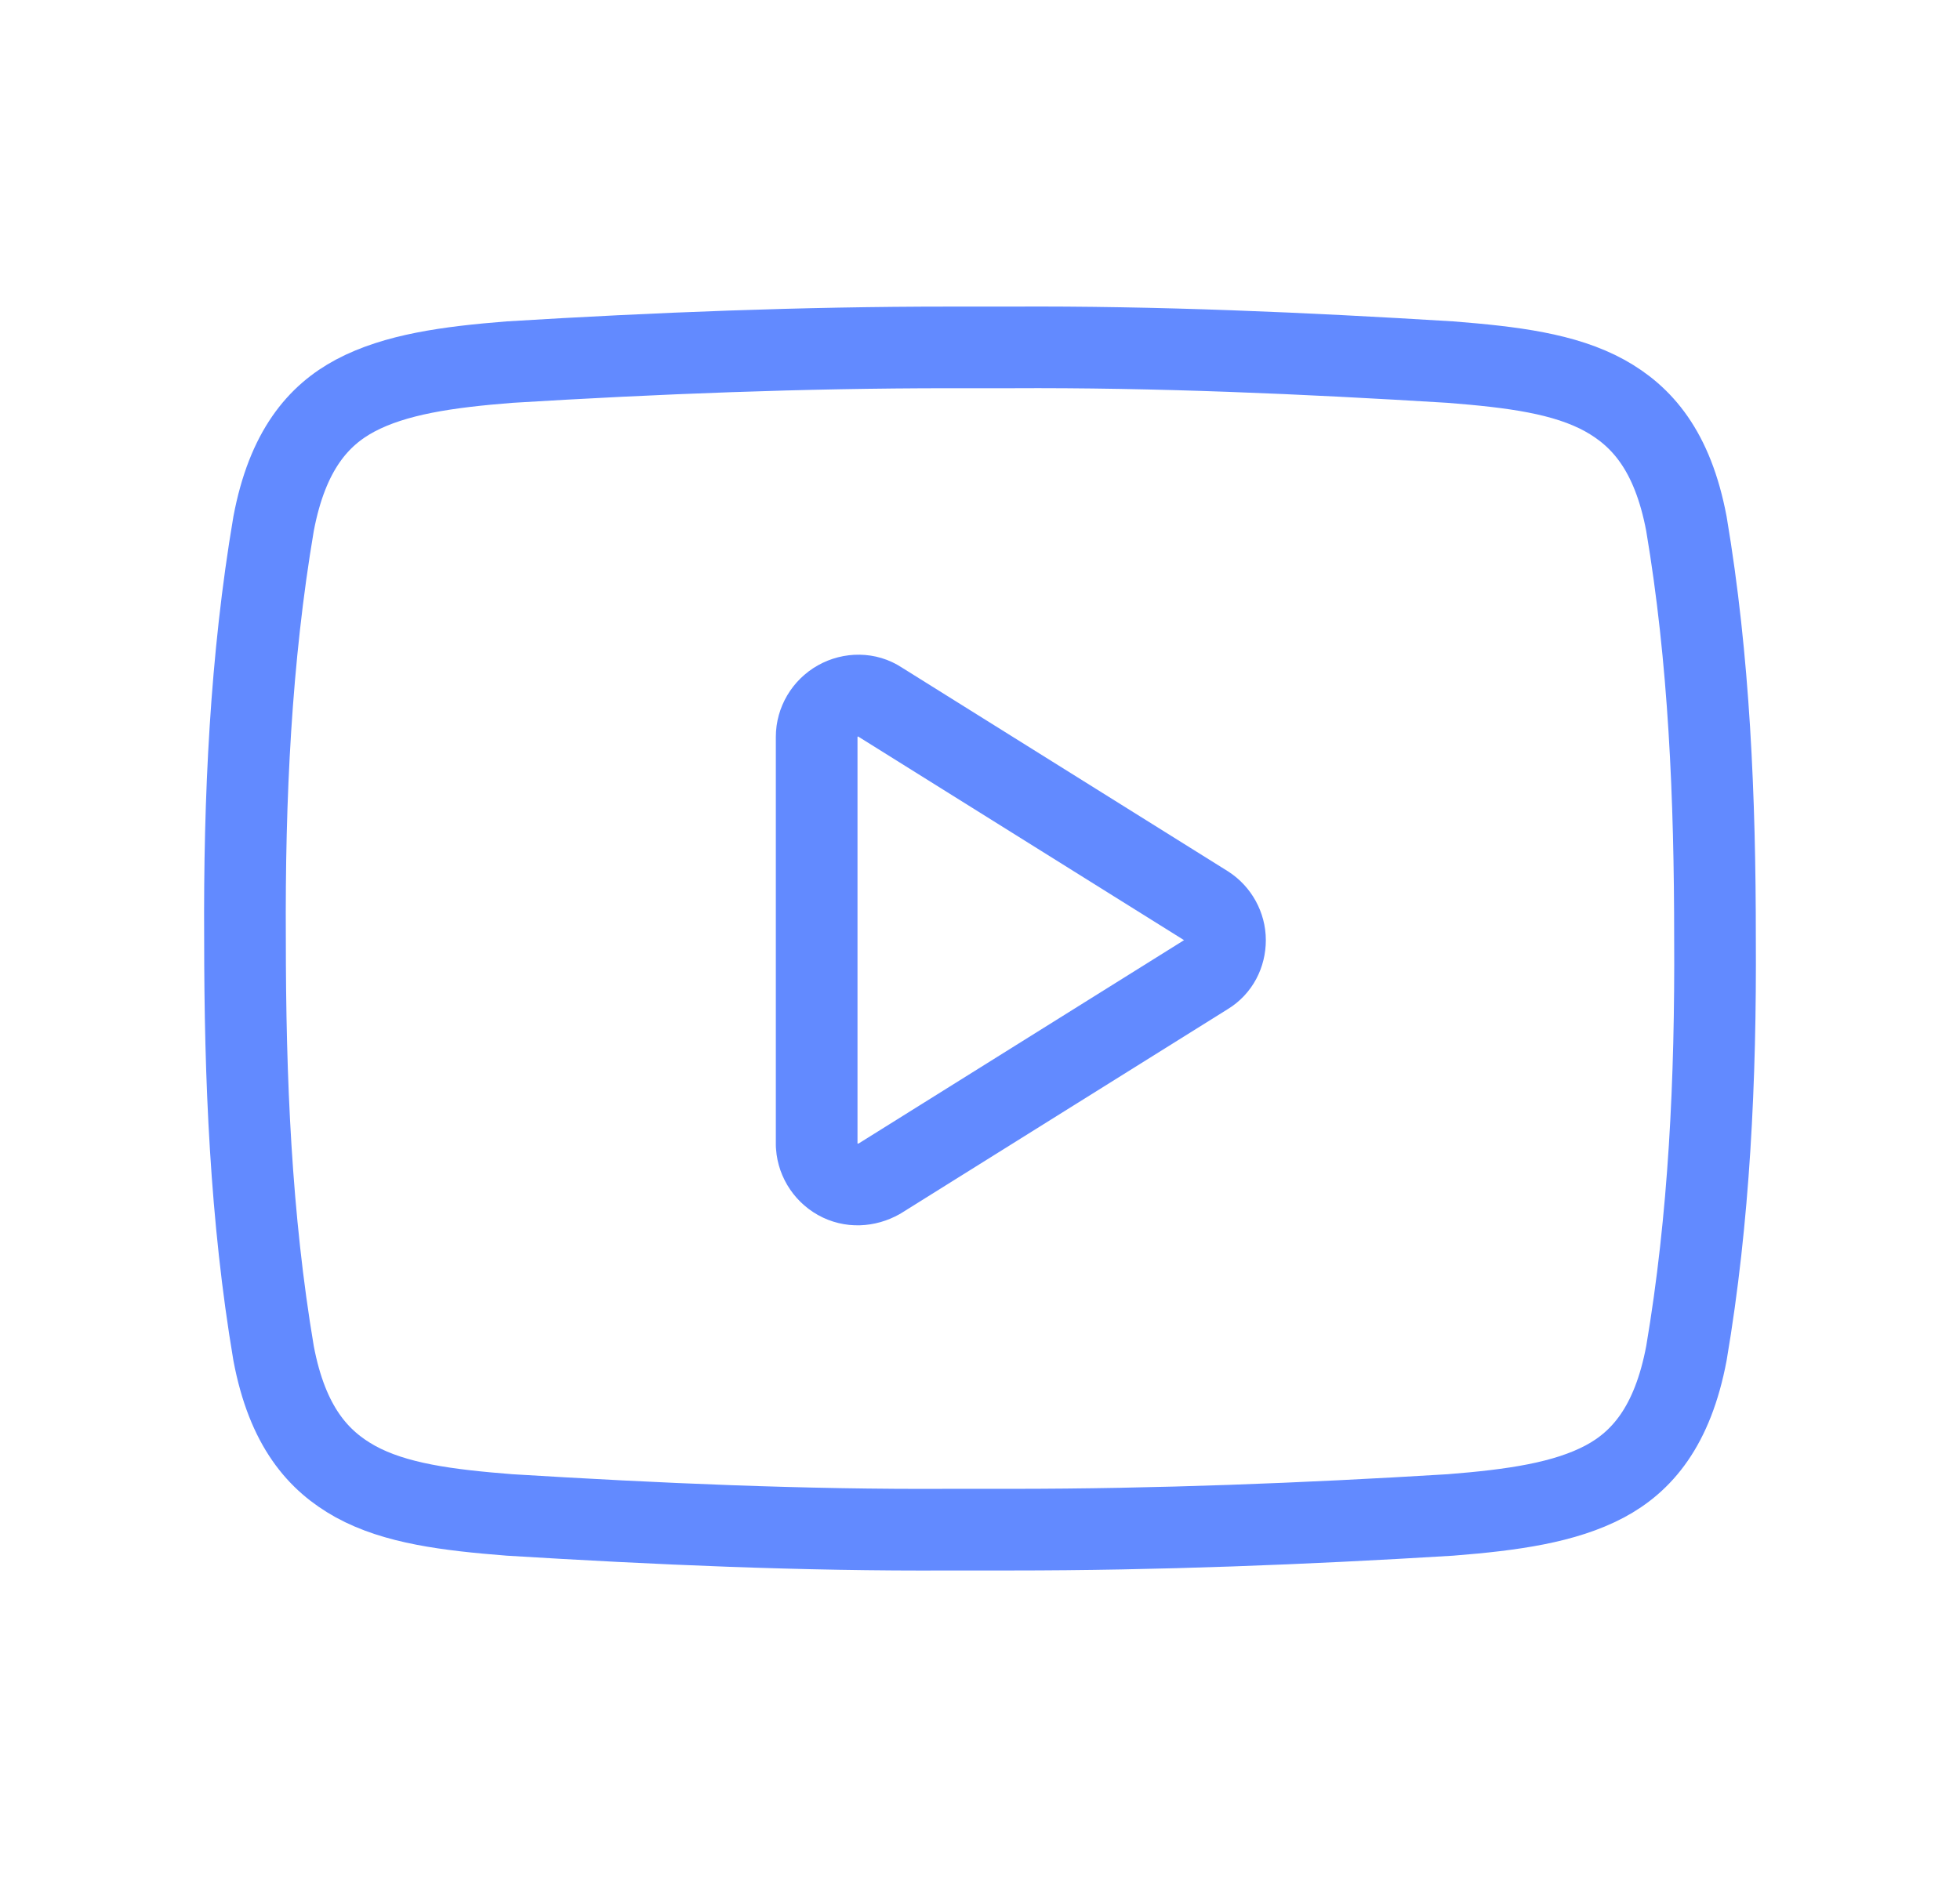
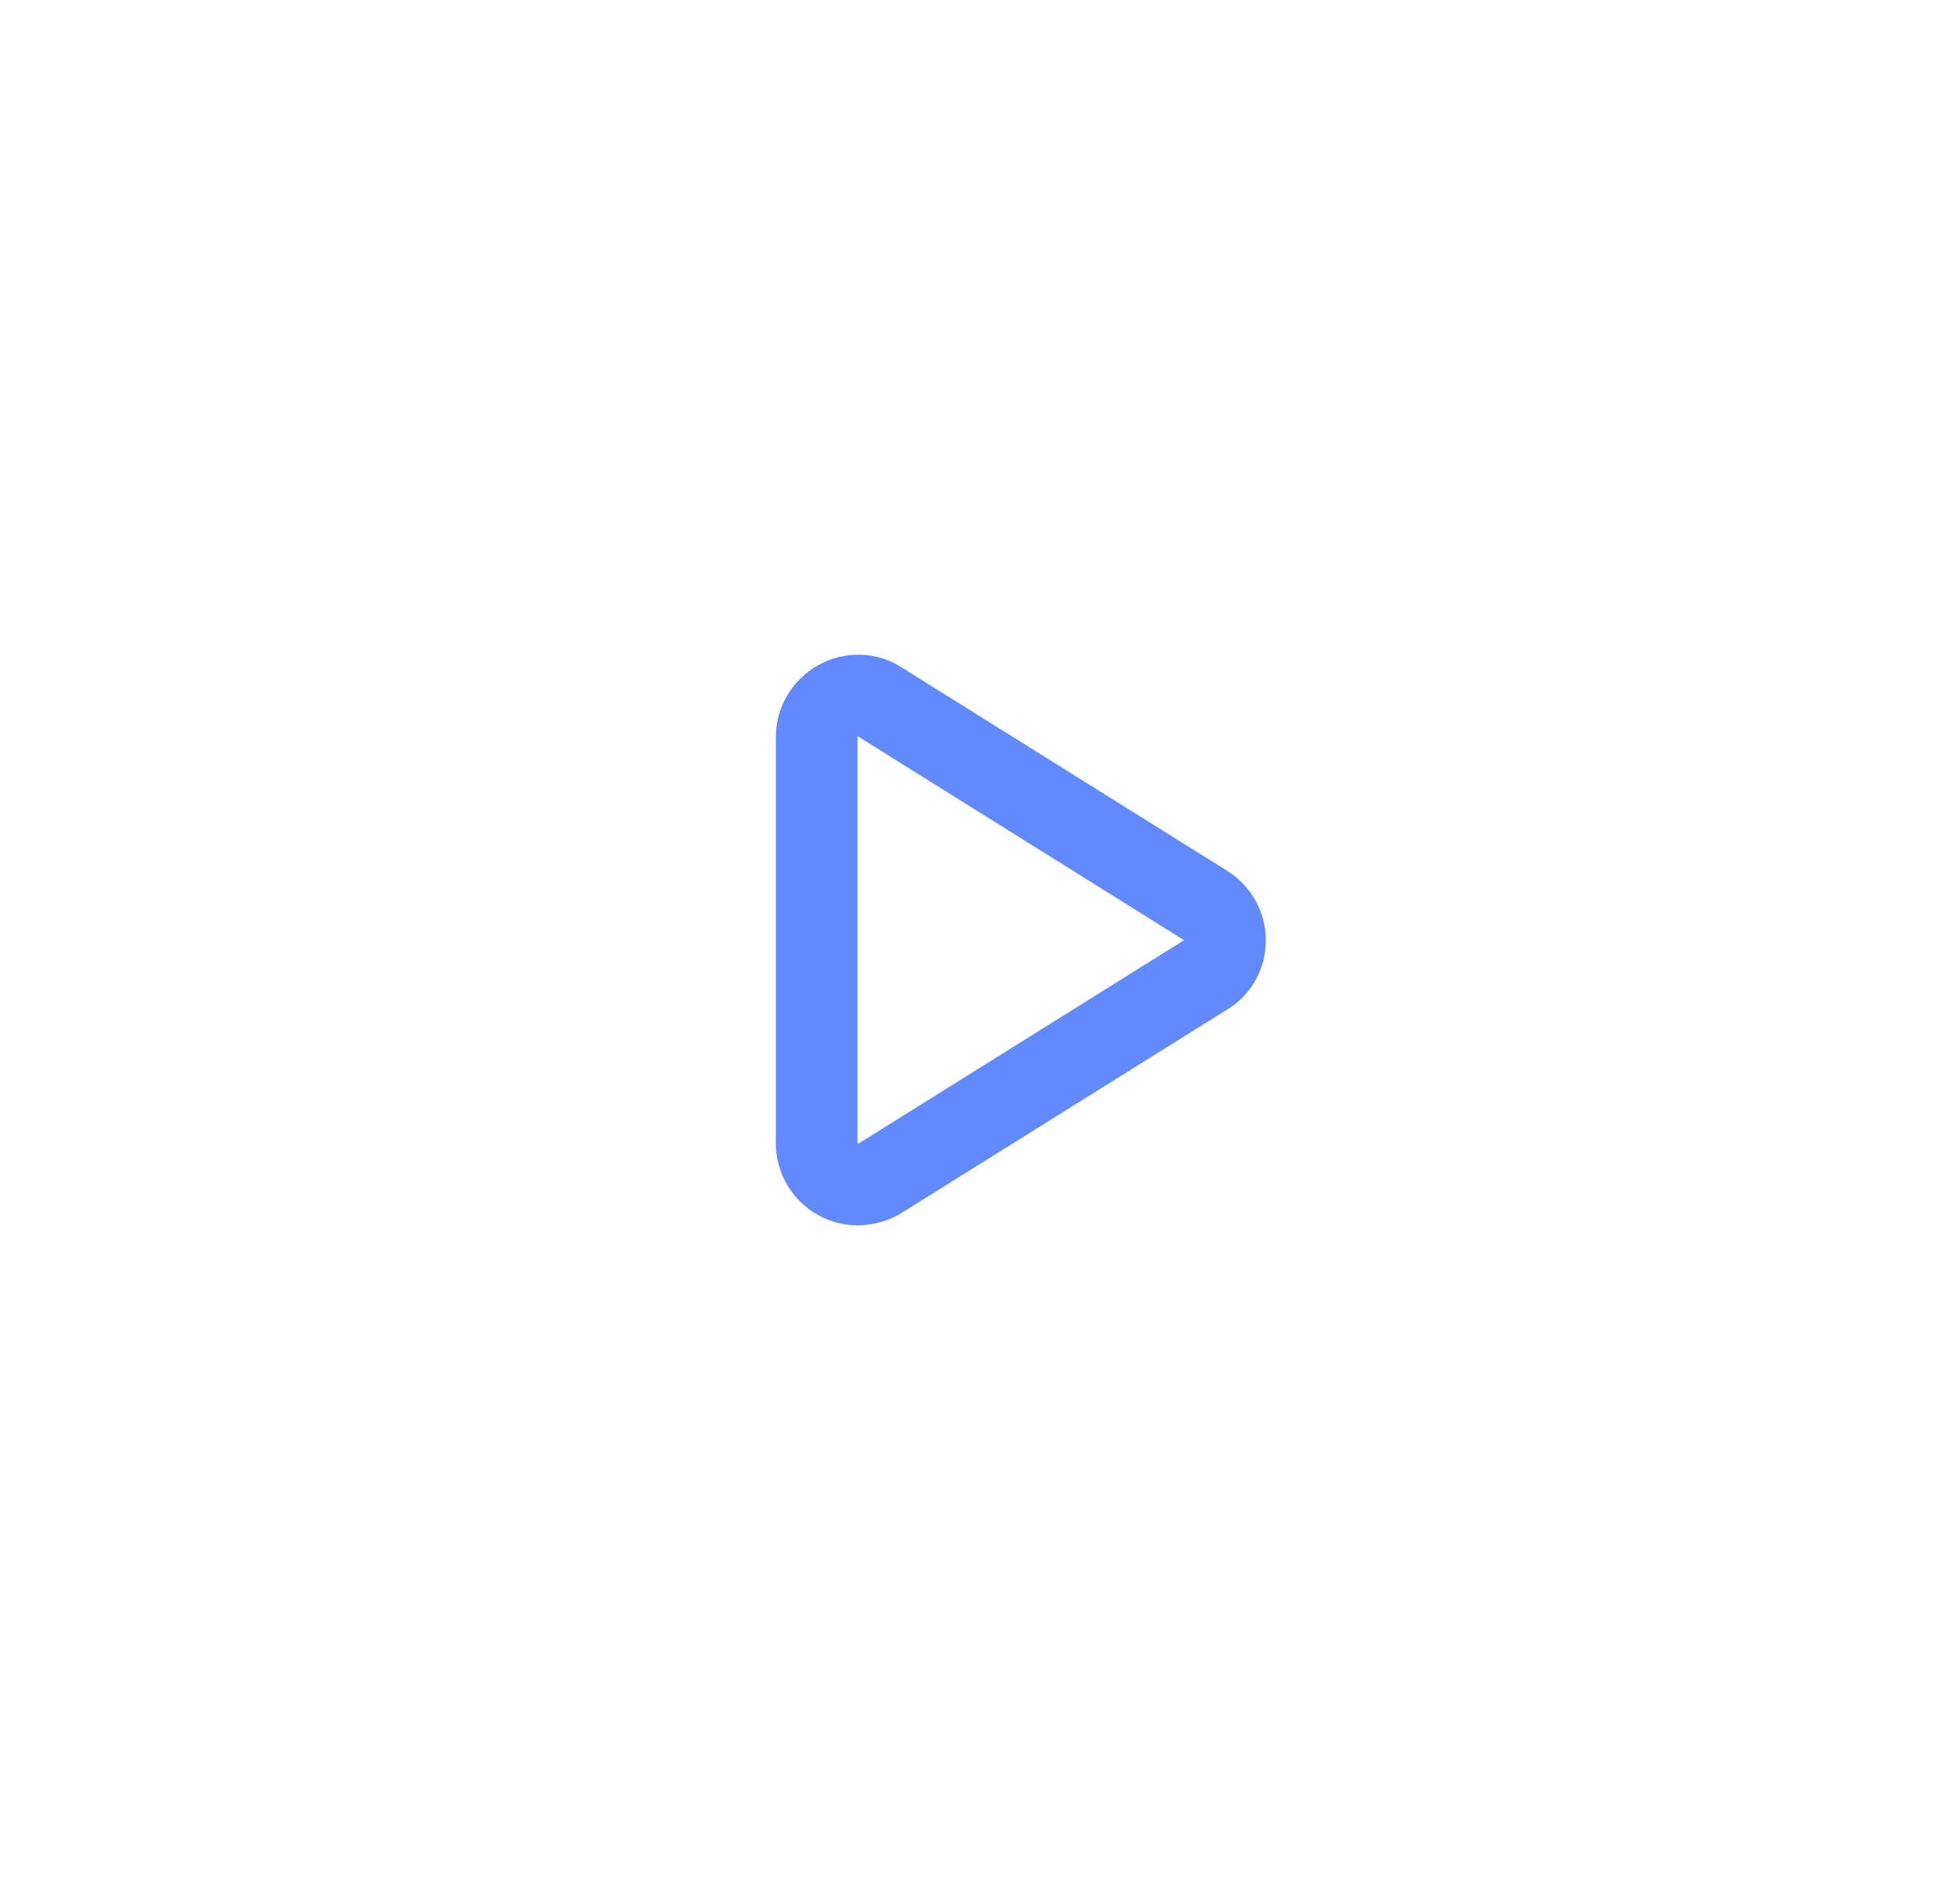
<svg xmlns="http://www.w3.org/2000/svg" width="24" height="23" viewBox="0 0 24 23" fill="none">
  <path d="M10 14.005C10 14.185 10.1 14.355 10.26 14.445C10.42 14.535 10.61 14.525 10.77 14.435L14.77 11.935C14.92 11.845 15 11.685 15 11.515C15 11.345 14.91 11.185 14.77 11.095L10.77 8.595C10.62 8.495 10.42 8.495 10.26 8.585C10.1 8.675 10 8.845 10 9.025V14.025V14.005Z" stroke="#628AFF" stroke-linecap="round" stroke-linejoin="round" />
-   <path d="M21 11.495C21 9.775 20.93 8.075 20.65 6.415C20.48 5.515 20.1 5.095 19.65 4.845C19.16 4.575 18.52 4.495 17.76 4.435C15.96 4.325 14.17 4.245 12.38 4.255H12H11.62C9.83 4.255 8.04 4.325 6.24 4.435C5.48 4.495 4.84 4.585 4.35 4.845C3.9 5.085 3.52 5.515 3.35 6.415C3.07 8.065 2.99 9.775 3 11.495C3 13.215 3.07 14.915 3.35 16.575C3.52 17.475 3.9 17.895 4.35 18.145C4.84 18.415 5.48 18.495 6.24 18.555C8.04 18.665 9.83 18.745 11.62 18.735H12H12.38C14.17 18.735 15.96 18.665 17.76 18.555C18.52 18.495 19.16 18.405 19.65 18.145C20.1 17.905 20.48 17.475 20.65 16.575C20.93 14.925 21.01 13.215 21 11.495Z" stroke="#628AFF" />
</svg>